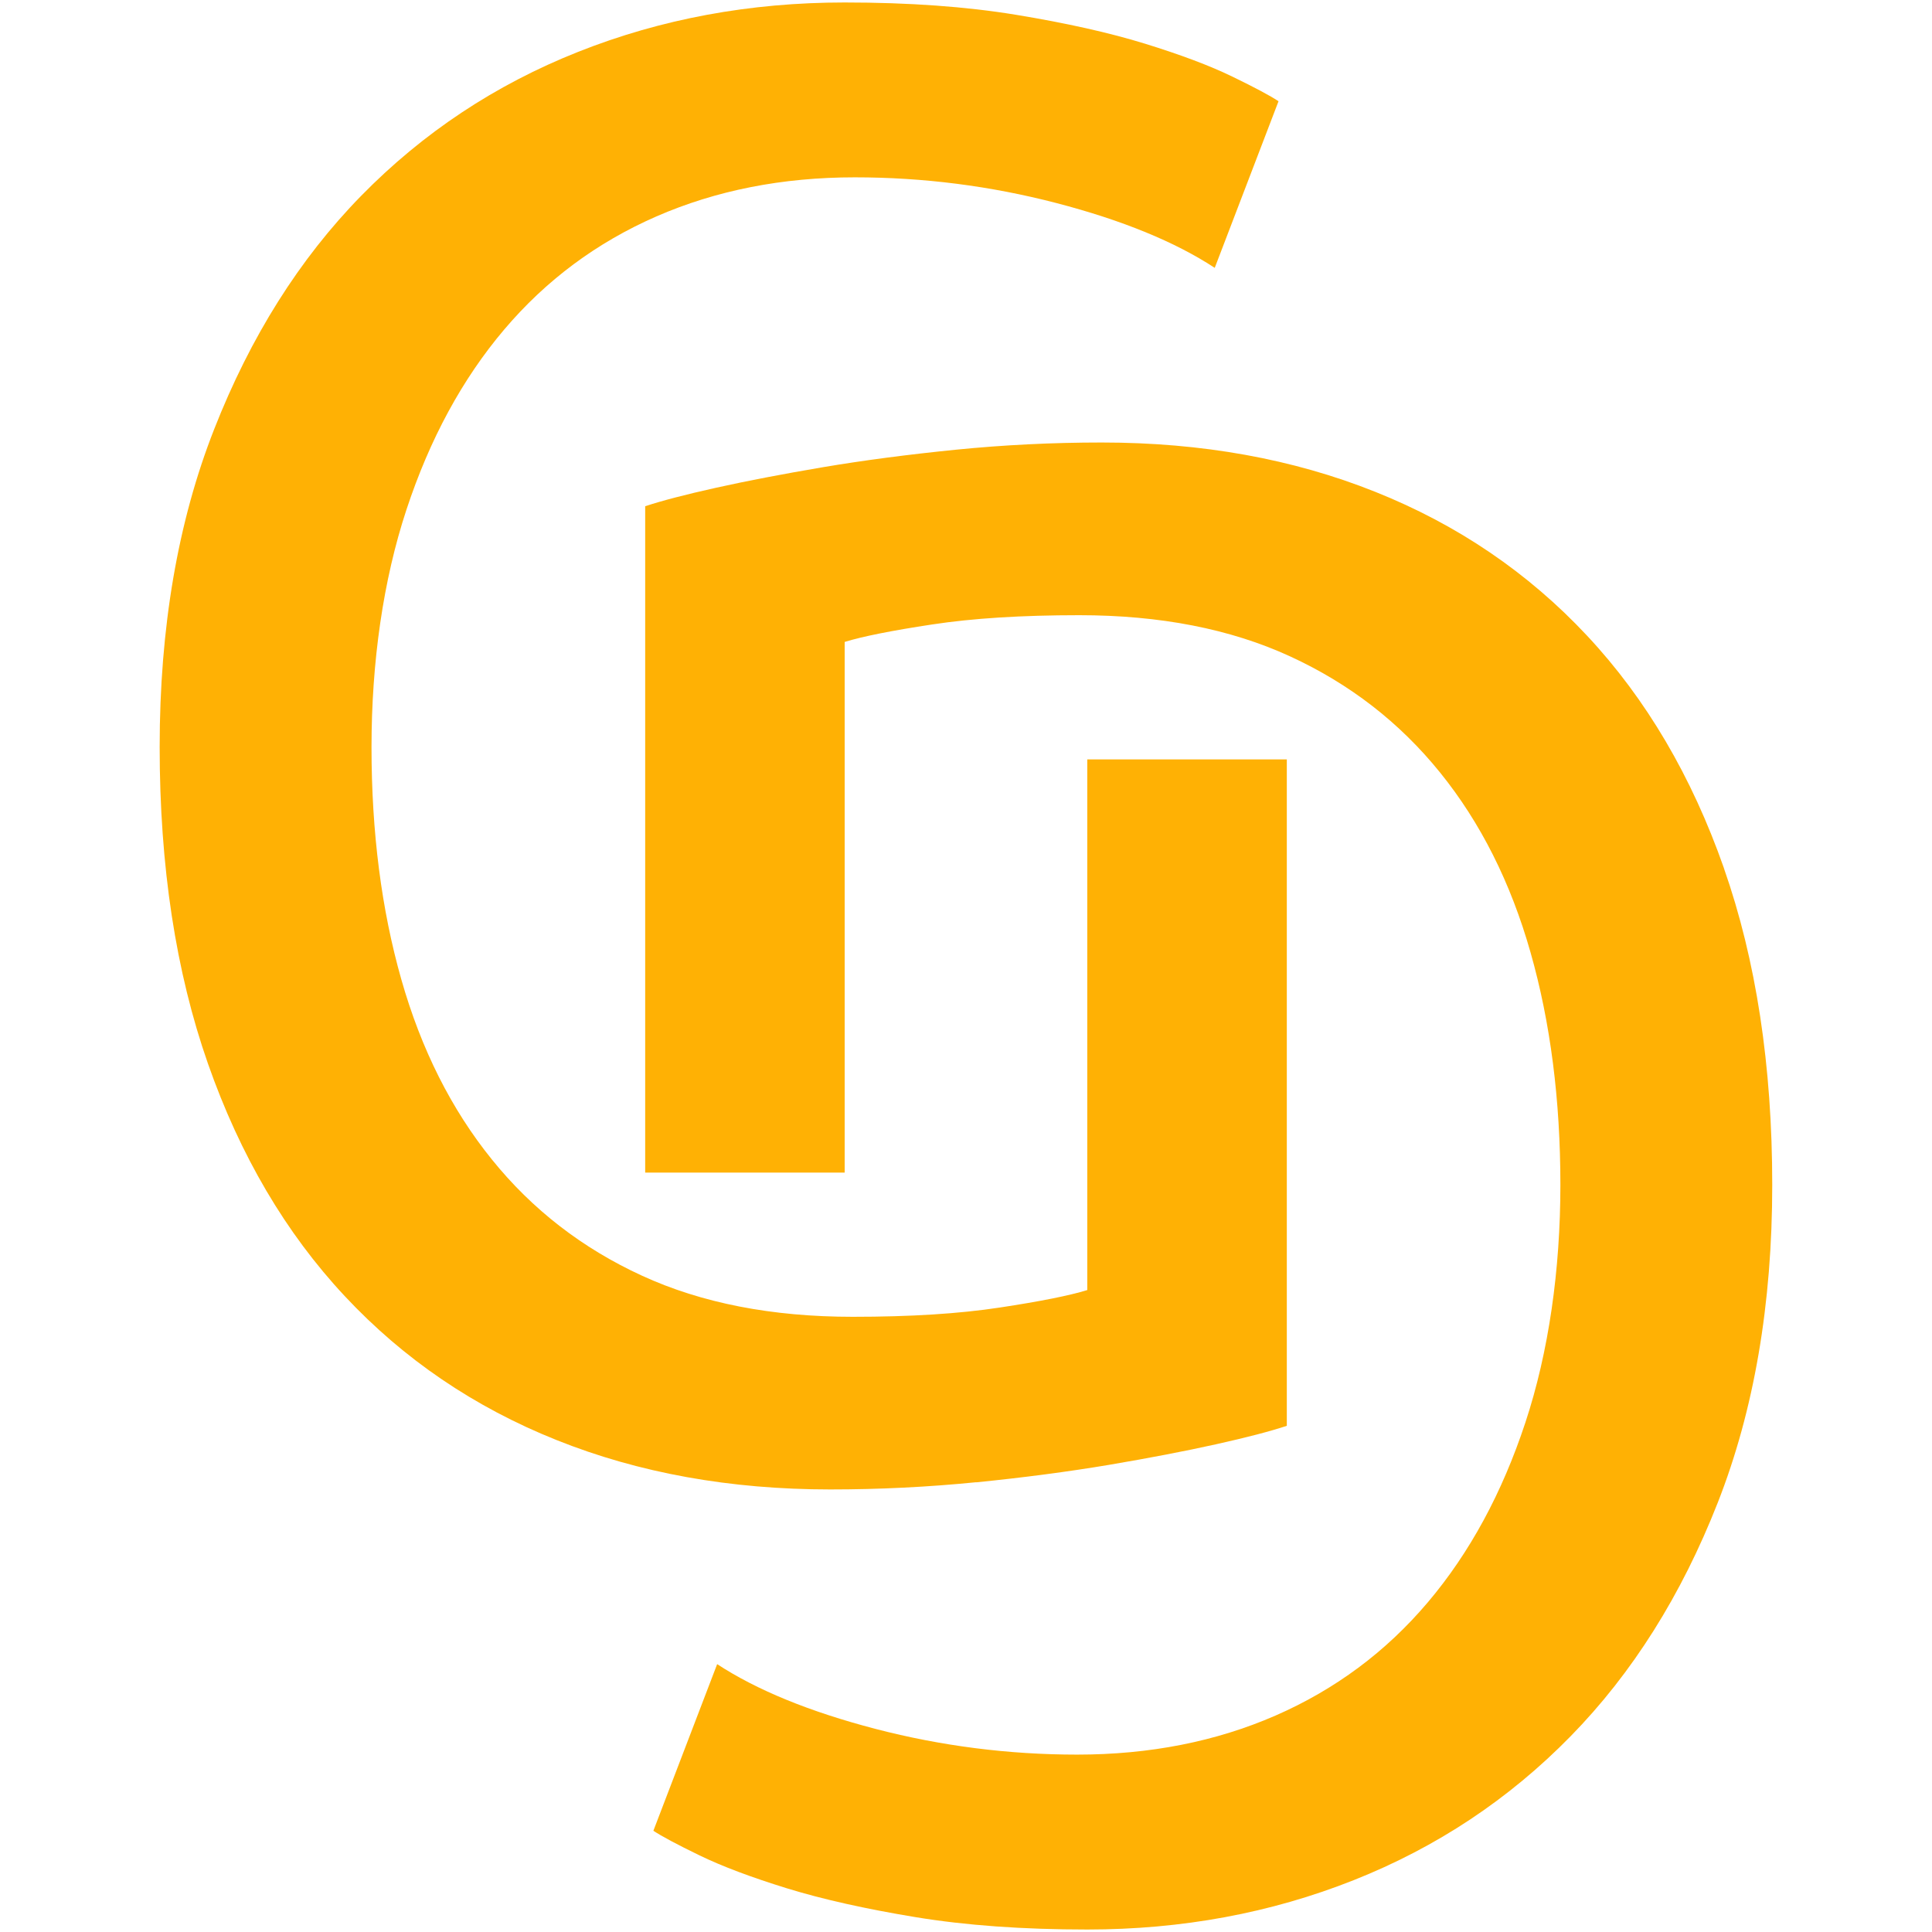
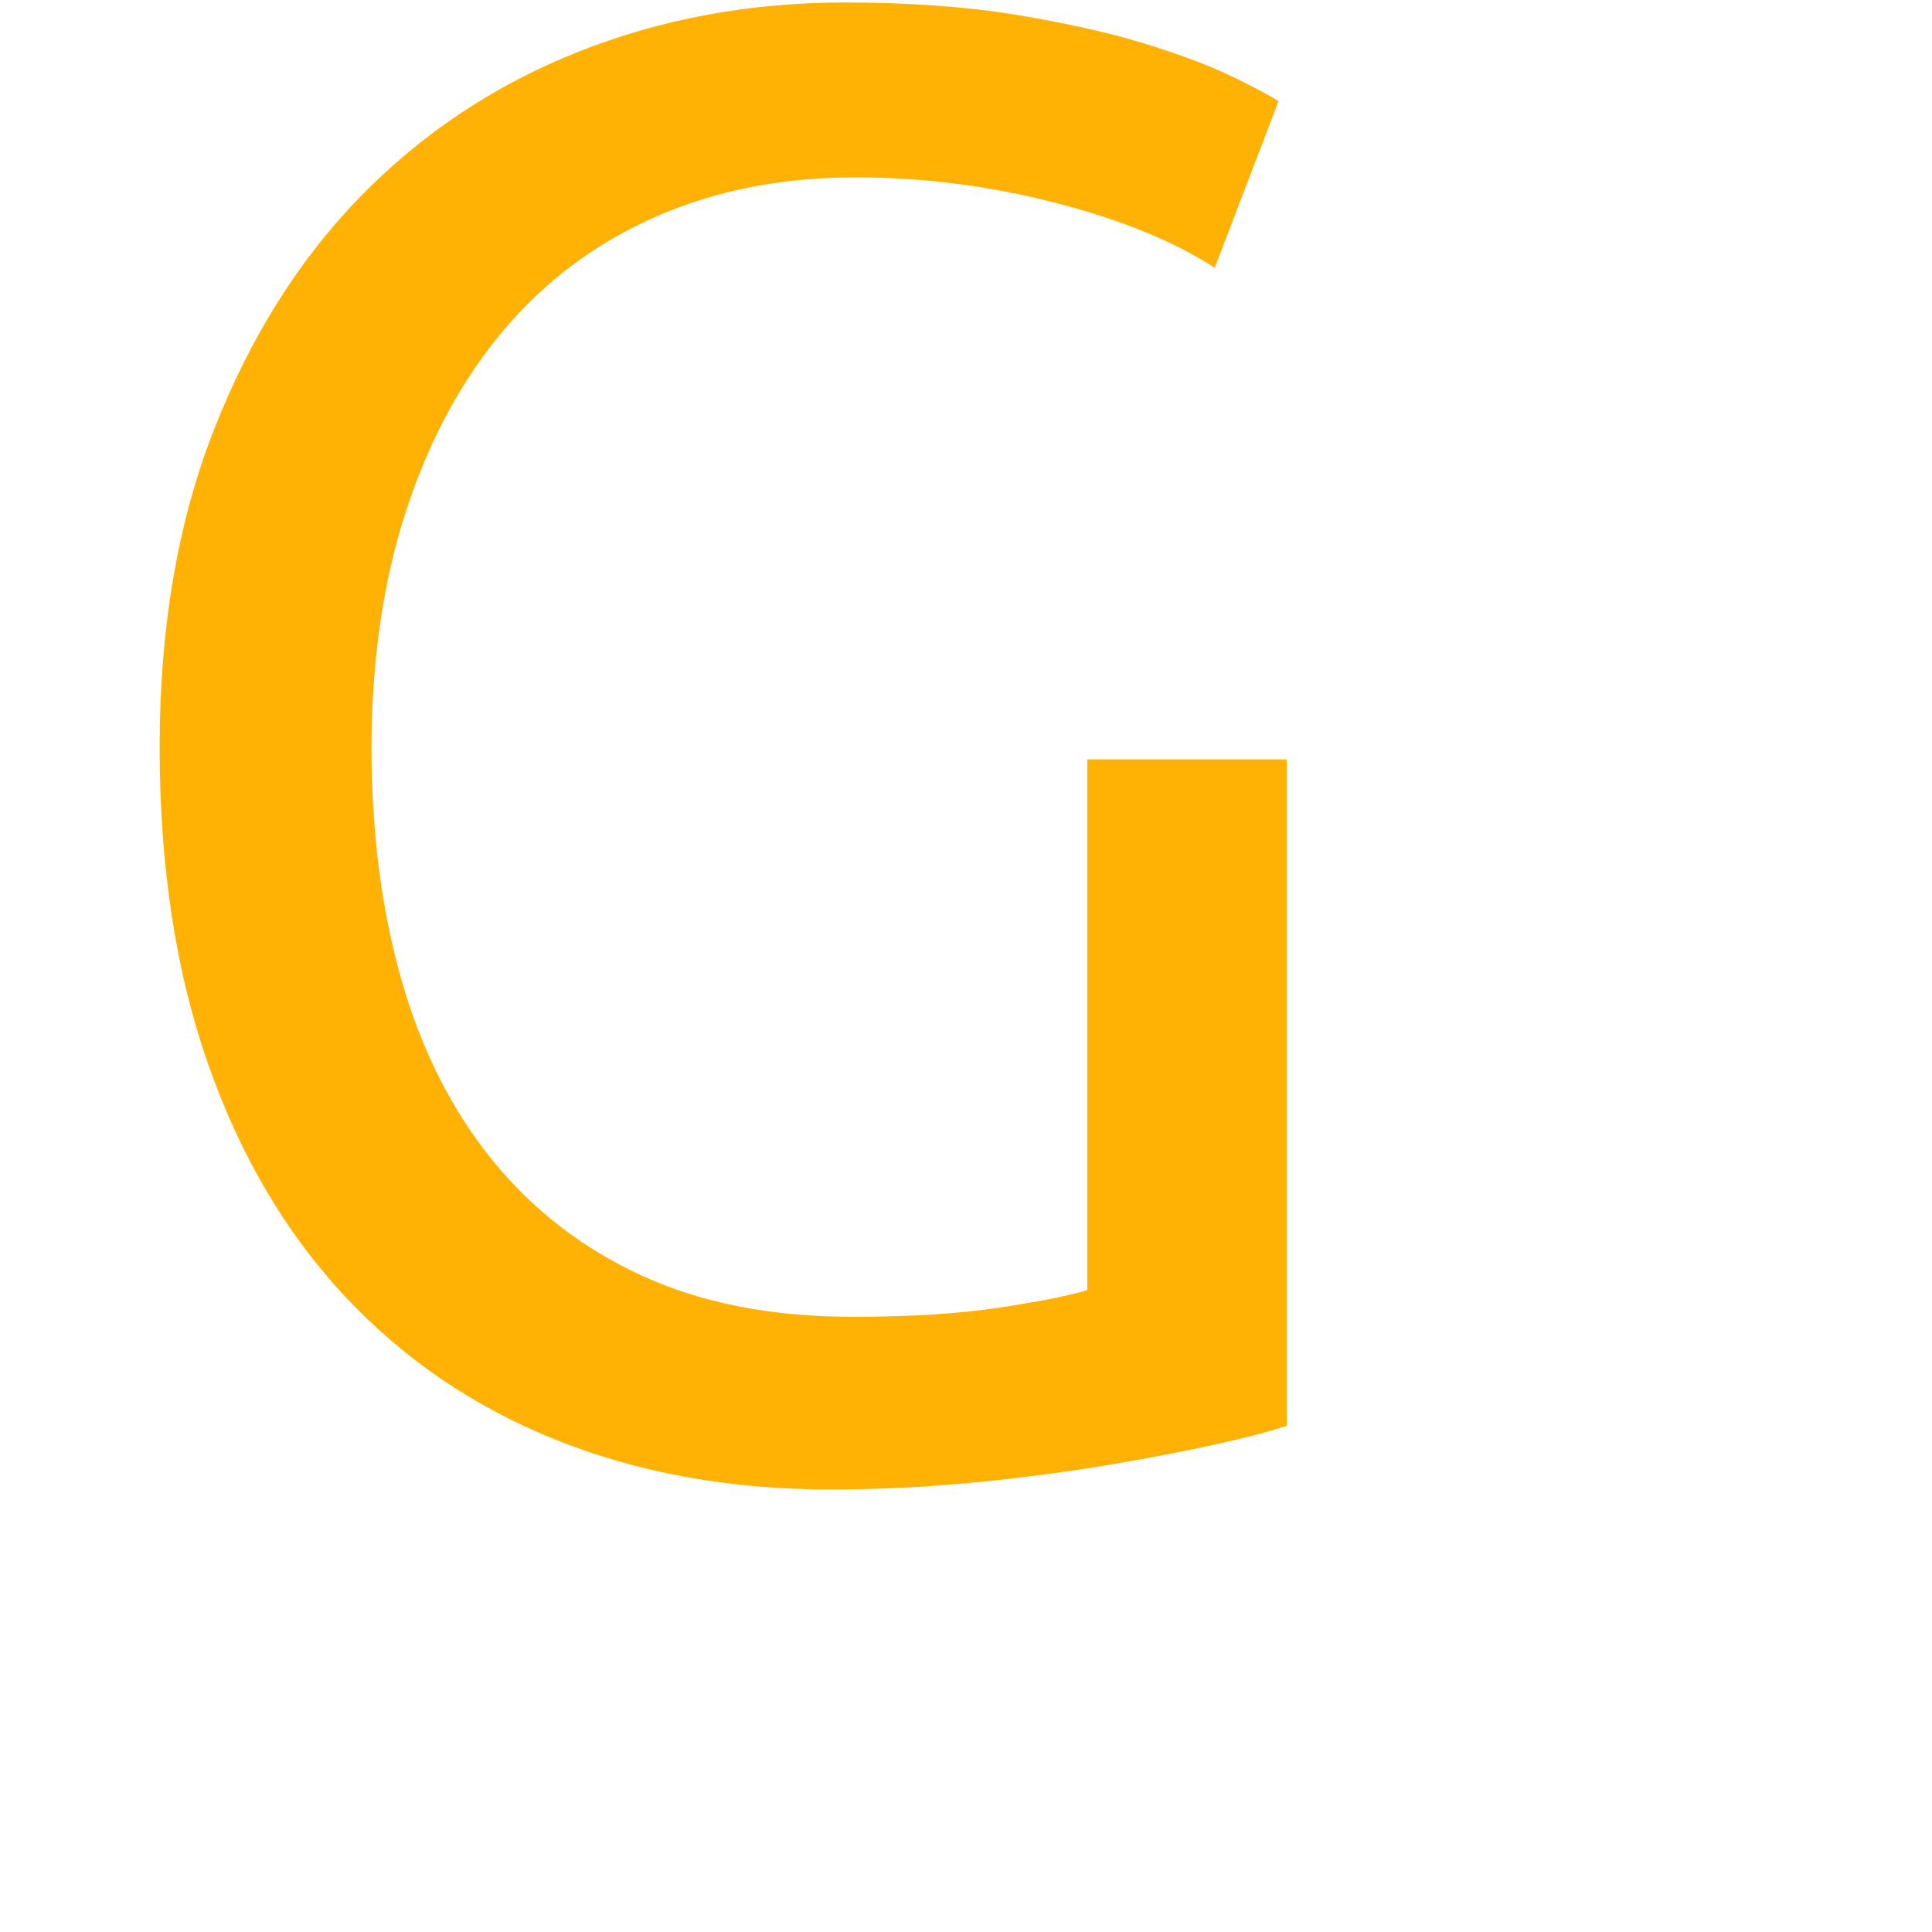
<svg xmlns="http://www.w3.org/2000/svg" viewBox="0 0 375 375">
  <defs>
    <style>
      path {
        fill: #ffb104;
      }
      @media (prefers-color-scheme: light) {
        path {
            fill: #121212;
        }
      }
    </style>
  </defs>
-   <path d="M334.62,168.52c-6.25-17.83-15.1-32.87-26.55-45.11-11.44-12.24-25.15-21.56-41.12-27.94-15.97-6.39-33.66-9.58-53.1-9.58-9.58,0-19.02.47-28.34,1.4-9.31.94-17.9,2.06-25.75,3.39-7.85,1.33-14.77,2.66-20.76,3.99-5.99,1.33-10.58,2.53-13.77,3.59v129.34h38.72v-103c3.46-1.07,9.12-2.2,16.97-3.39,7.85-1.2,17.37-1.8,28.54-1.8,15.71,0,29.34,2.66,40.92,7.98,11.58,5.32,21.29,12.84,29.14,22.56,7.85,9.71,13.71,21.36,17.56,34.93,3.86,13.57,5.79,28.61,5.79,45.11s-2.26,32.4-6.79,46.11c-4.52,13.7-10.84,25.35-18.96,34.93-8.11,9.58-17.96,16.9-29.54,21.96-11.58,5.05-24.41,7.58-38.52,7.58-13.3,0-26.35-1.67-39.12-4.99-12.77-3.33-23.02-7.52-30.74-12.57l-12.38,32.34c1.6,1.06,4.59,2.66,8.98,4.79,4.39,2.13,10.05,4.25,16.97,6.39,6.92,2.13,15.24,3.99,24.95,5.59,9.72,1.6,20.83,2.4,33.33,2.4,18.36,0,35.6-3.19,51.7-9.58,16.11-6.39,30.14-15.71,42.12-27.95,11.98-12.24,21.49-27.35,28.54-45.31,7.05-17.96,10.58-38.52,10.58-61.68s-3.13-43.65-9.38-61.48Z" />
  <path d="M189.49,287.72c9.31-.94,17.9-2.07,25.75-3.39,7.85-1.33,14.77-2.66,20.76-3.99,5.99-1.33,10.58-2.53,13.77-3.59v-129.35h-38.73v103c-3.46,1.07-9.12,2.2-16.97,3.39-7.85,1.2-17.37,1.8-28.54,1.8-15.71,0-29.34-2.66-40.92-7.98-11.58-5.32-21.3-12.84-29.14-22.56-7.85-9.71-13.71-21.36-17.57-34.93-3.86-13.57-5.79-28.61-5.79-45.11s2.26-32.4,6.79-46.11c4.52-13.7,10.84-25.35,18.96-34.93,8.12-9.58,17.96-16.9,29.54-21.96,11.58-5.05,24.41-7.59,38.52-7.59,13.3,0,26.35,1.67,39.12,4.99,12.77,3.33,23.02,7.52,30.74,12.58l12.38-32.34c-1.6-1.06-4.59-2.66-8.98-4.79-4.39-2.13-10.05-4.25-16.97-6.39-6.92-2.13-15.24-3.99-24.95-5.59-9.72-1.6-20.83-2.4-33.33-2.4-18.36,0-35.6,3.19-51.7,9.58-16.11,6.39-30.14,15.71-42.12,27.94-11.98,12.24-21.49,27.35-28.54,45.31-7.06,17.96-10.58,38.52-10.58,61.68s3.13,43.65,9.38,61.48c6.25,17.83,15.1,32.87,26.55,45.11,11.44,12.24,25.15,21.56,41.12,27.94,15.97,6.39,33.67,9.58,53.1,9.58,9.58,0,19.02-.47,28.34-1.4Z" />
</svg>